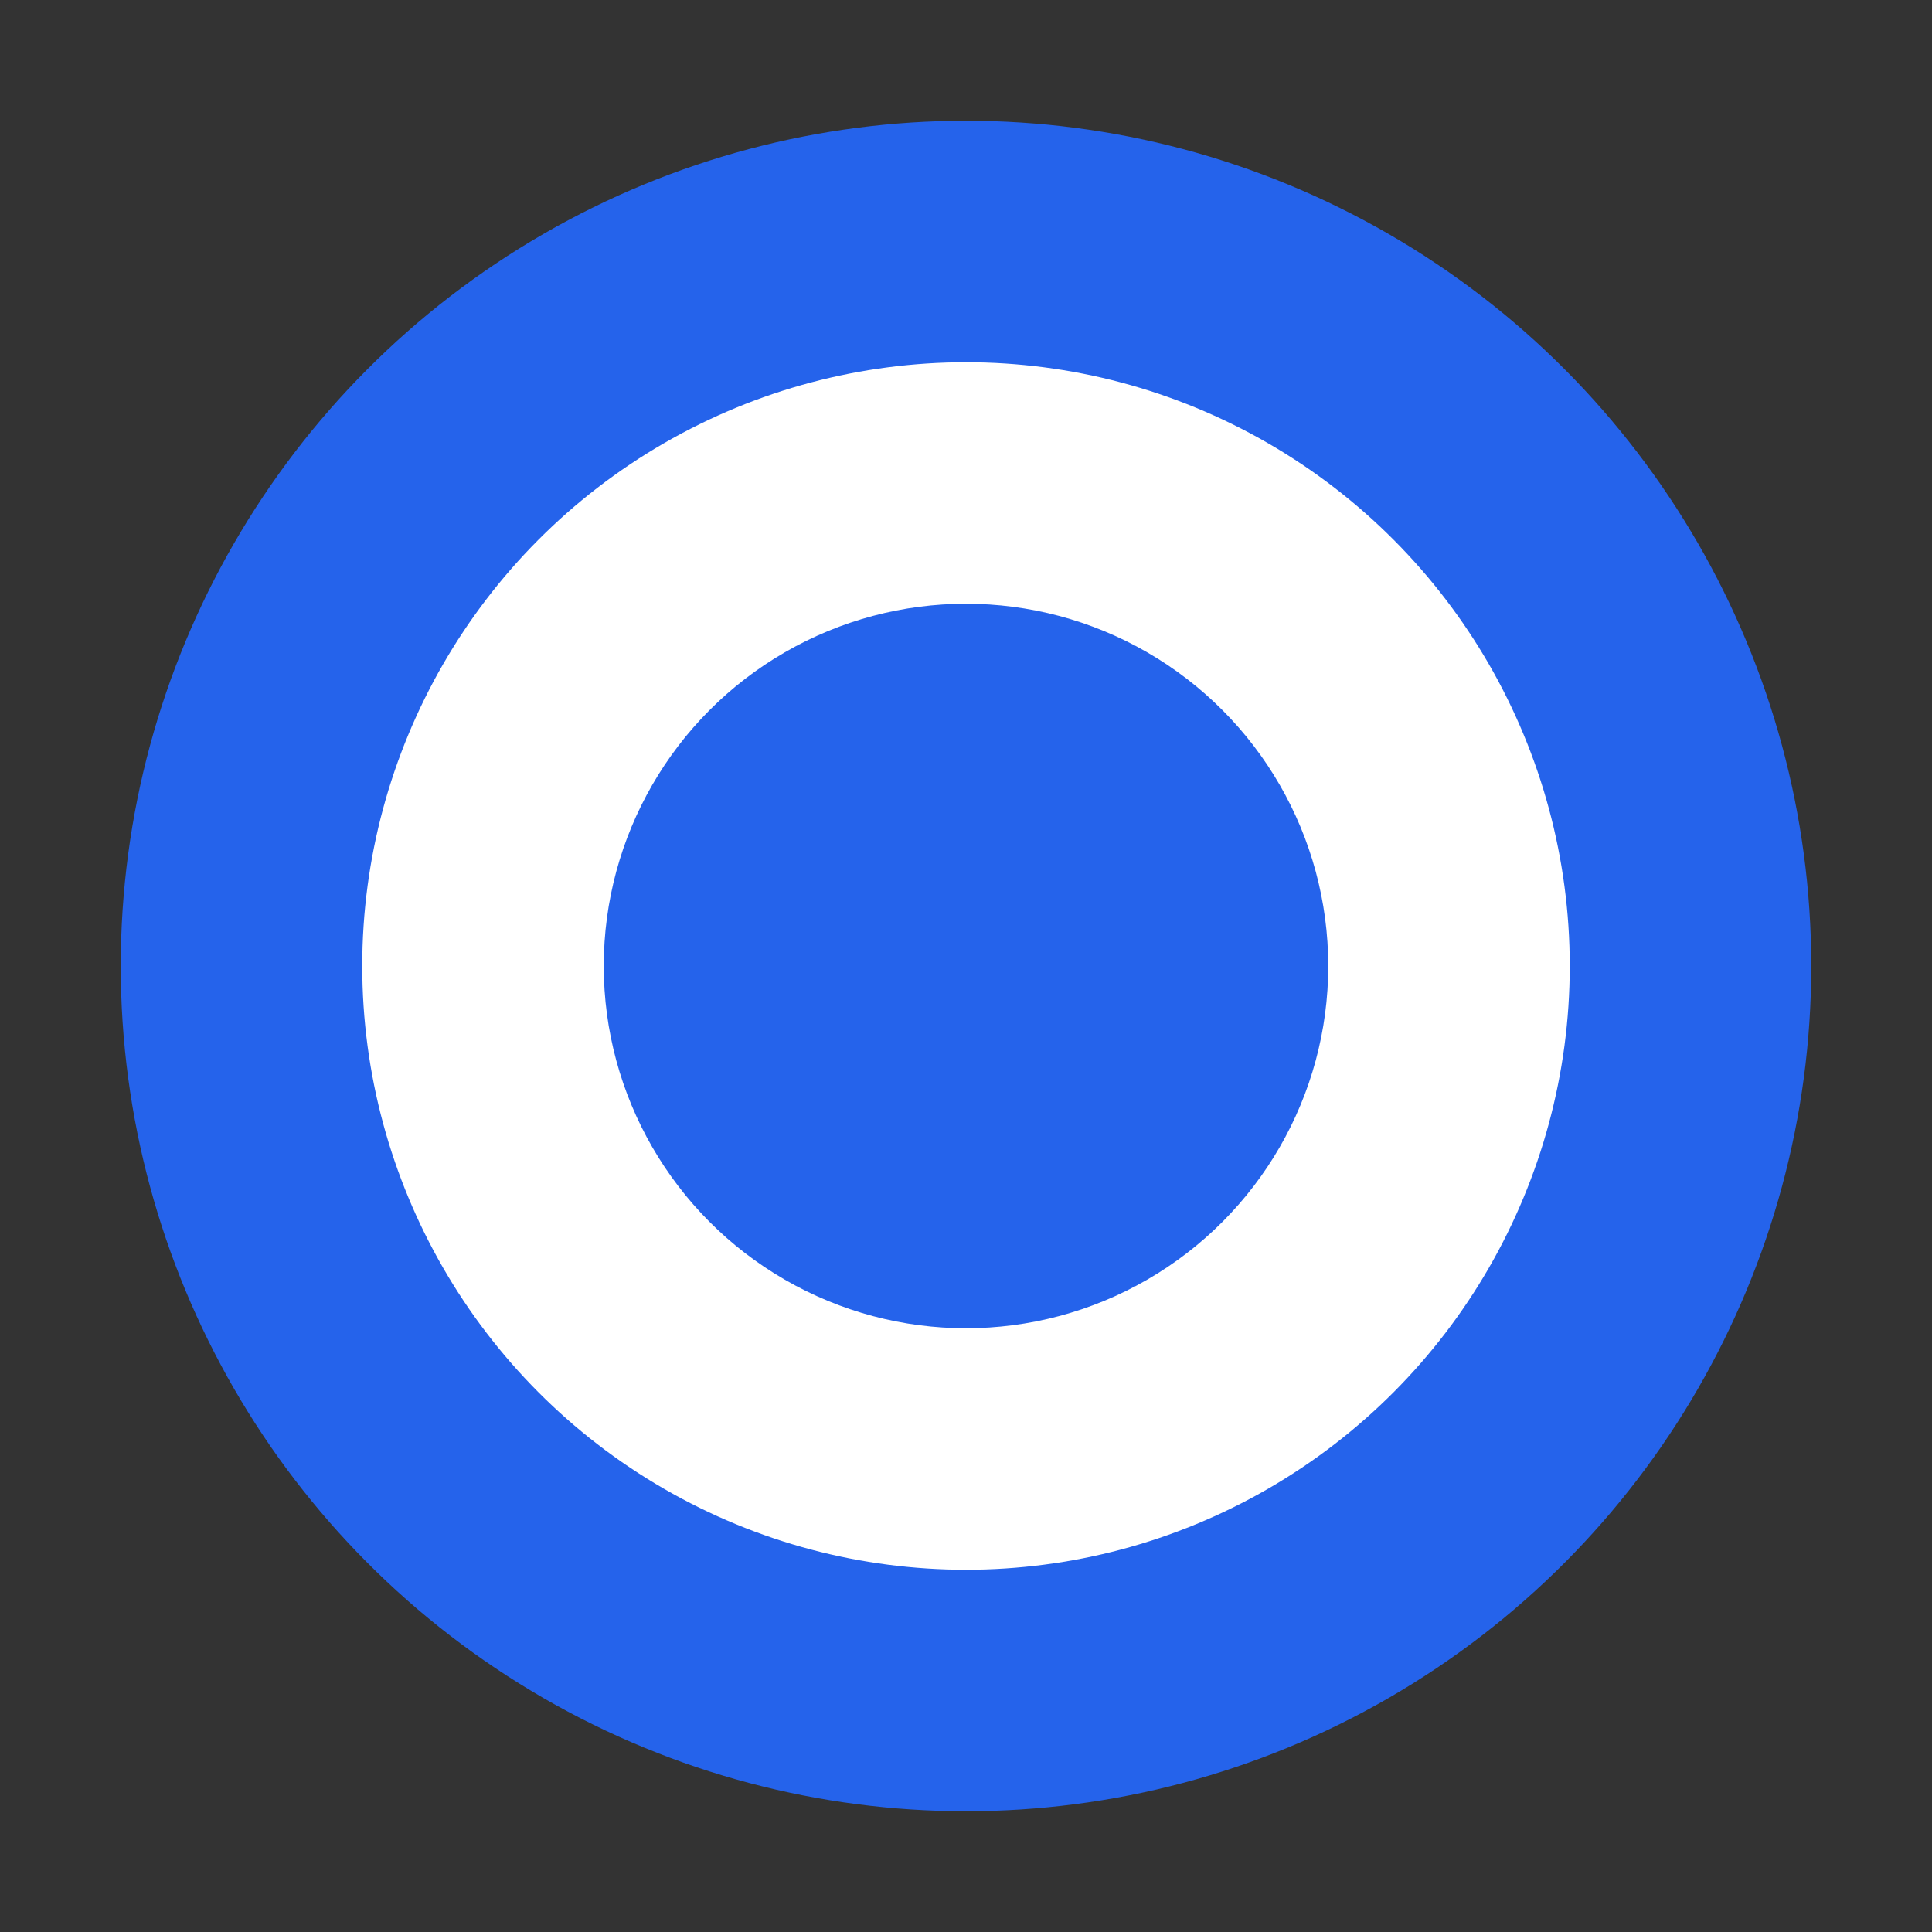
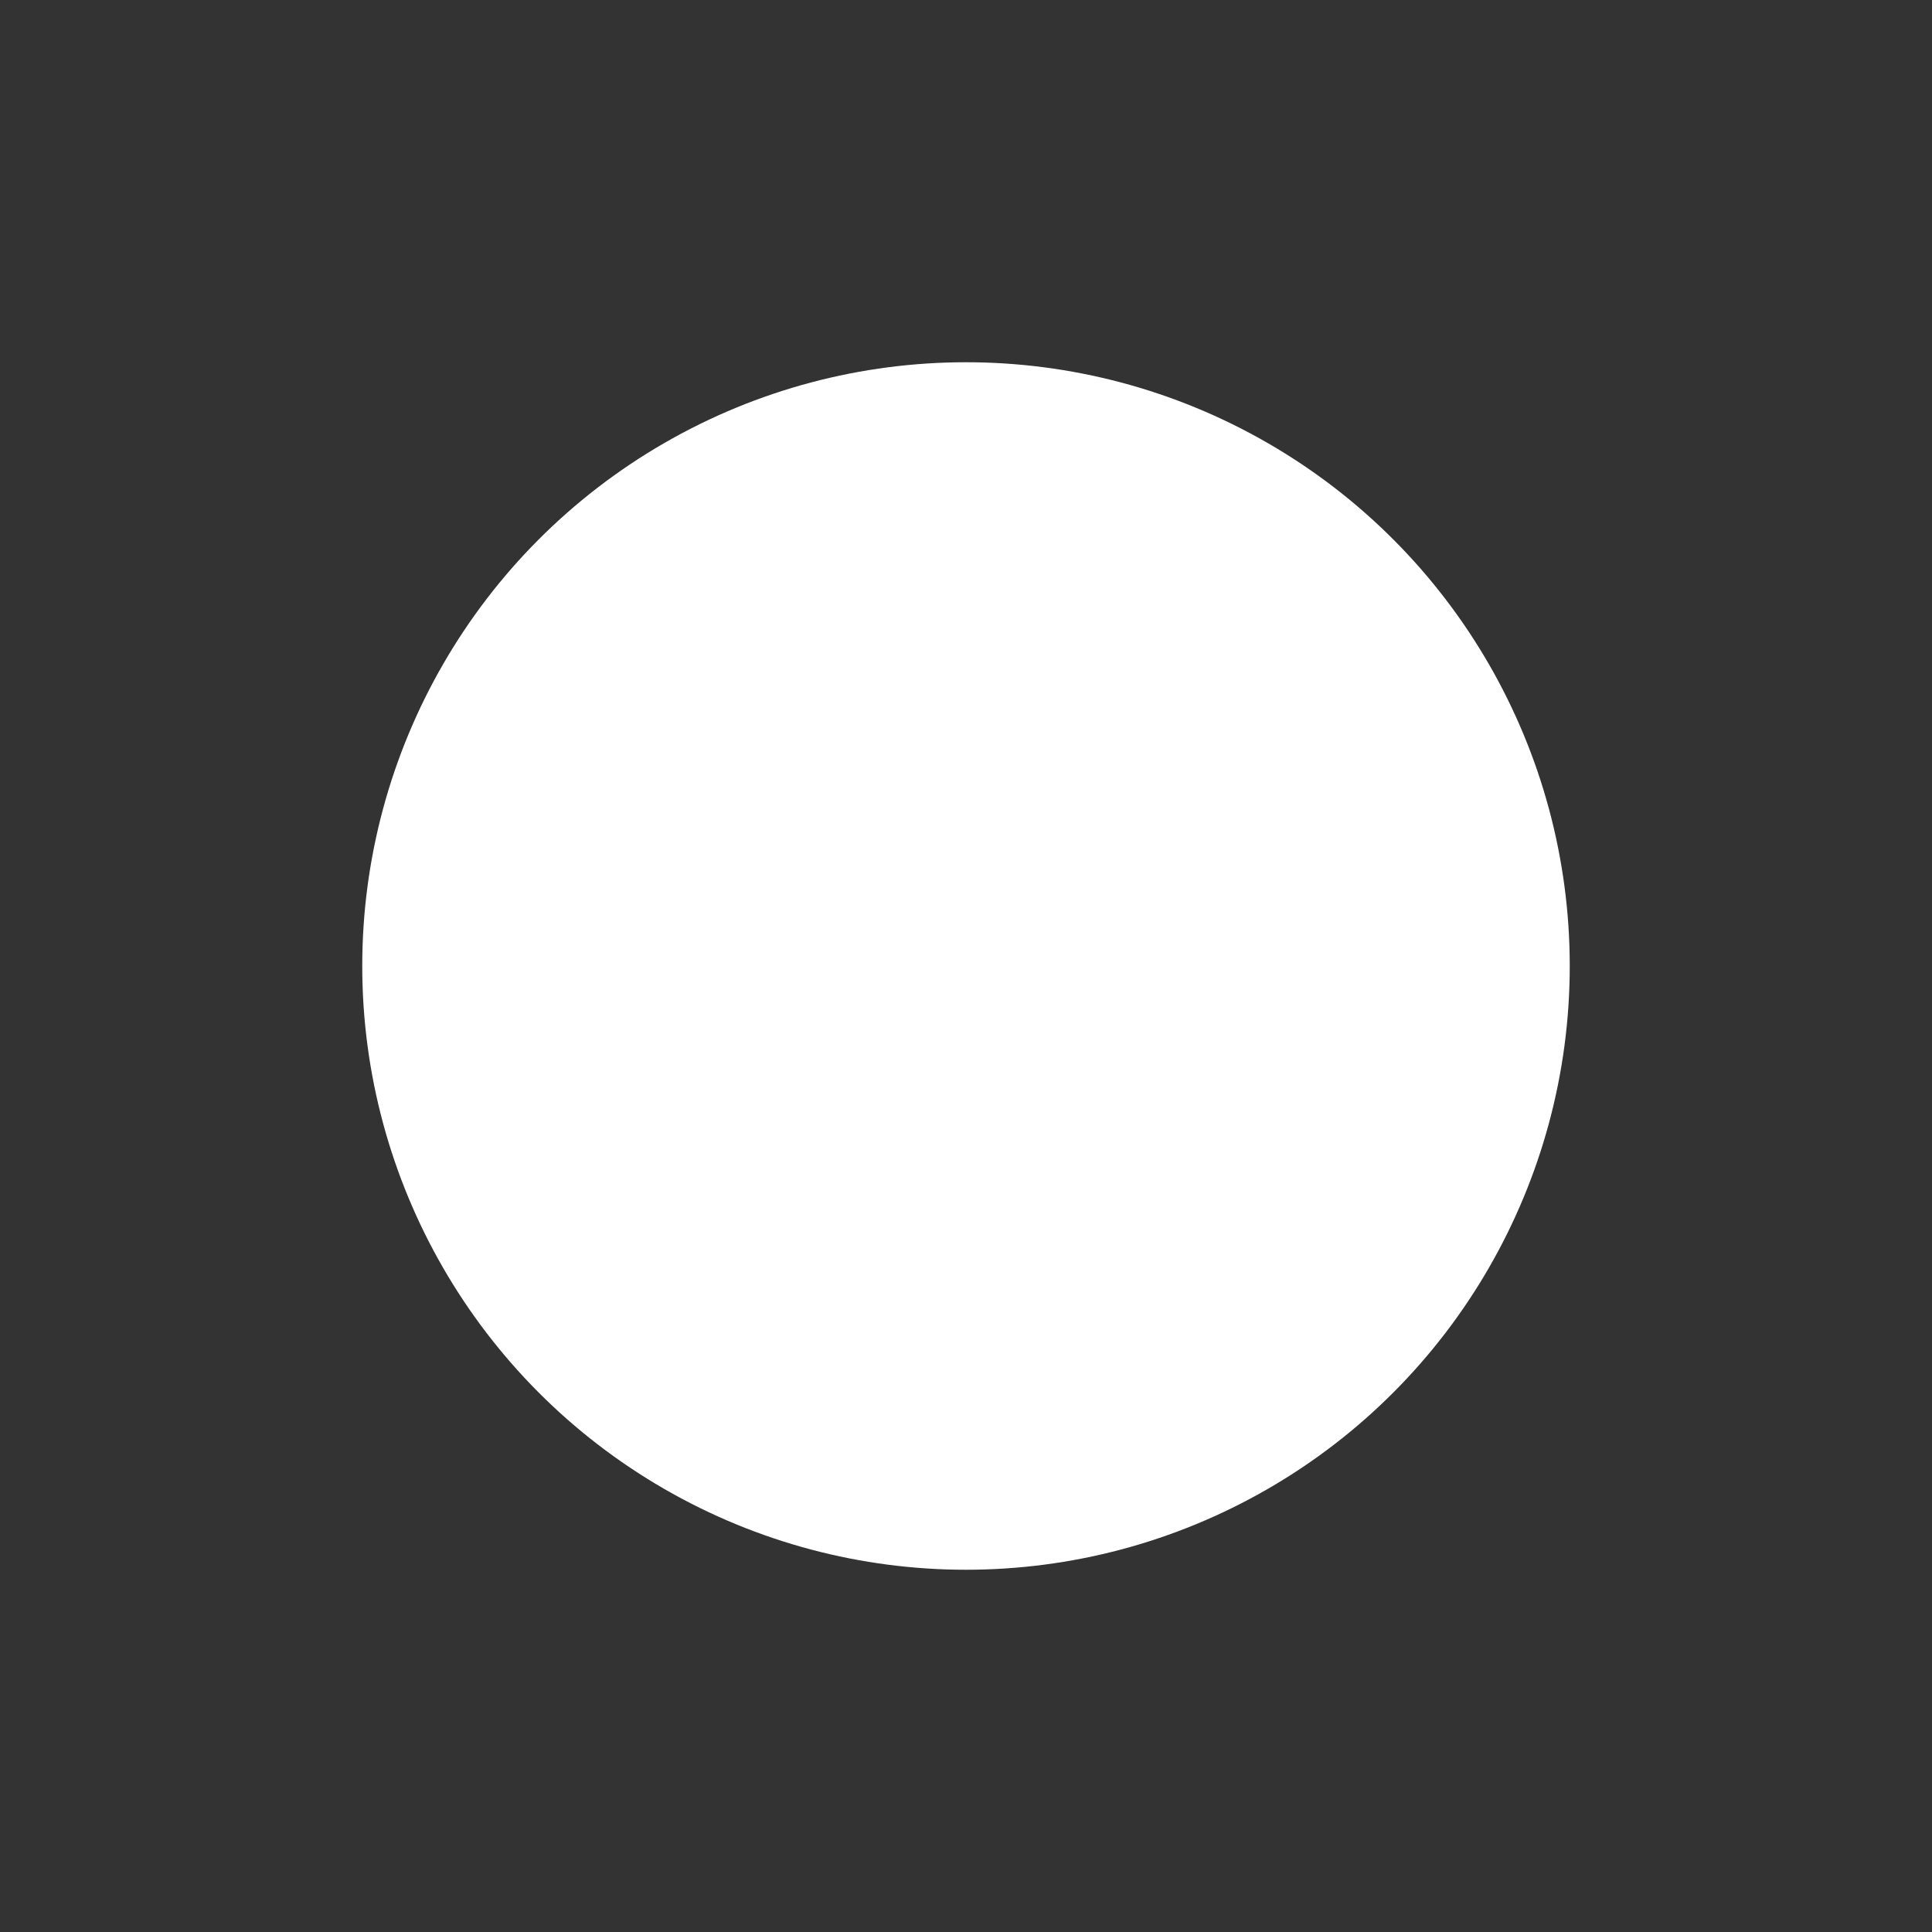
<svg xmlns="http://www.w3.org/2000/svg" width="32" height="32" viewBox="0 0 32 32" fill="none">
  <rect x="0" y="0" width="32" height="32" fill="#333333" stroke="none" />
-   <circle cx="16" cy="16" r="14" fill="#2563eb" />
  <circle cx="16" cy="16" r="10" fill="#fff" />
-   <circle cx="16" cy="16" r="6" fill="#2563eb" />
</svg>